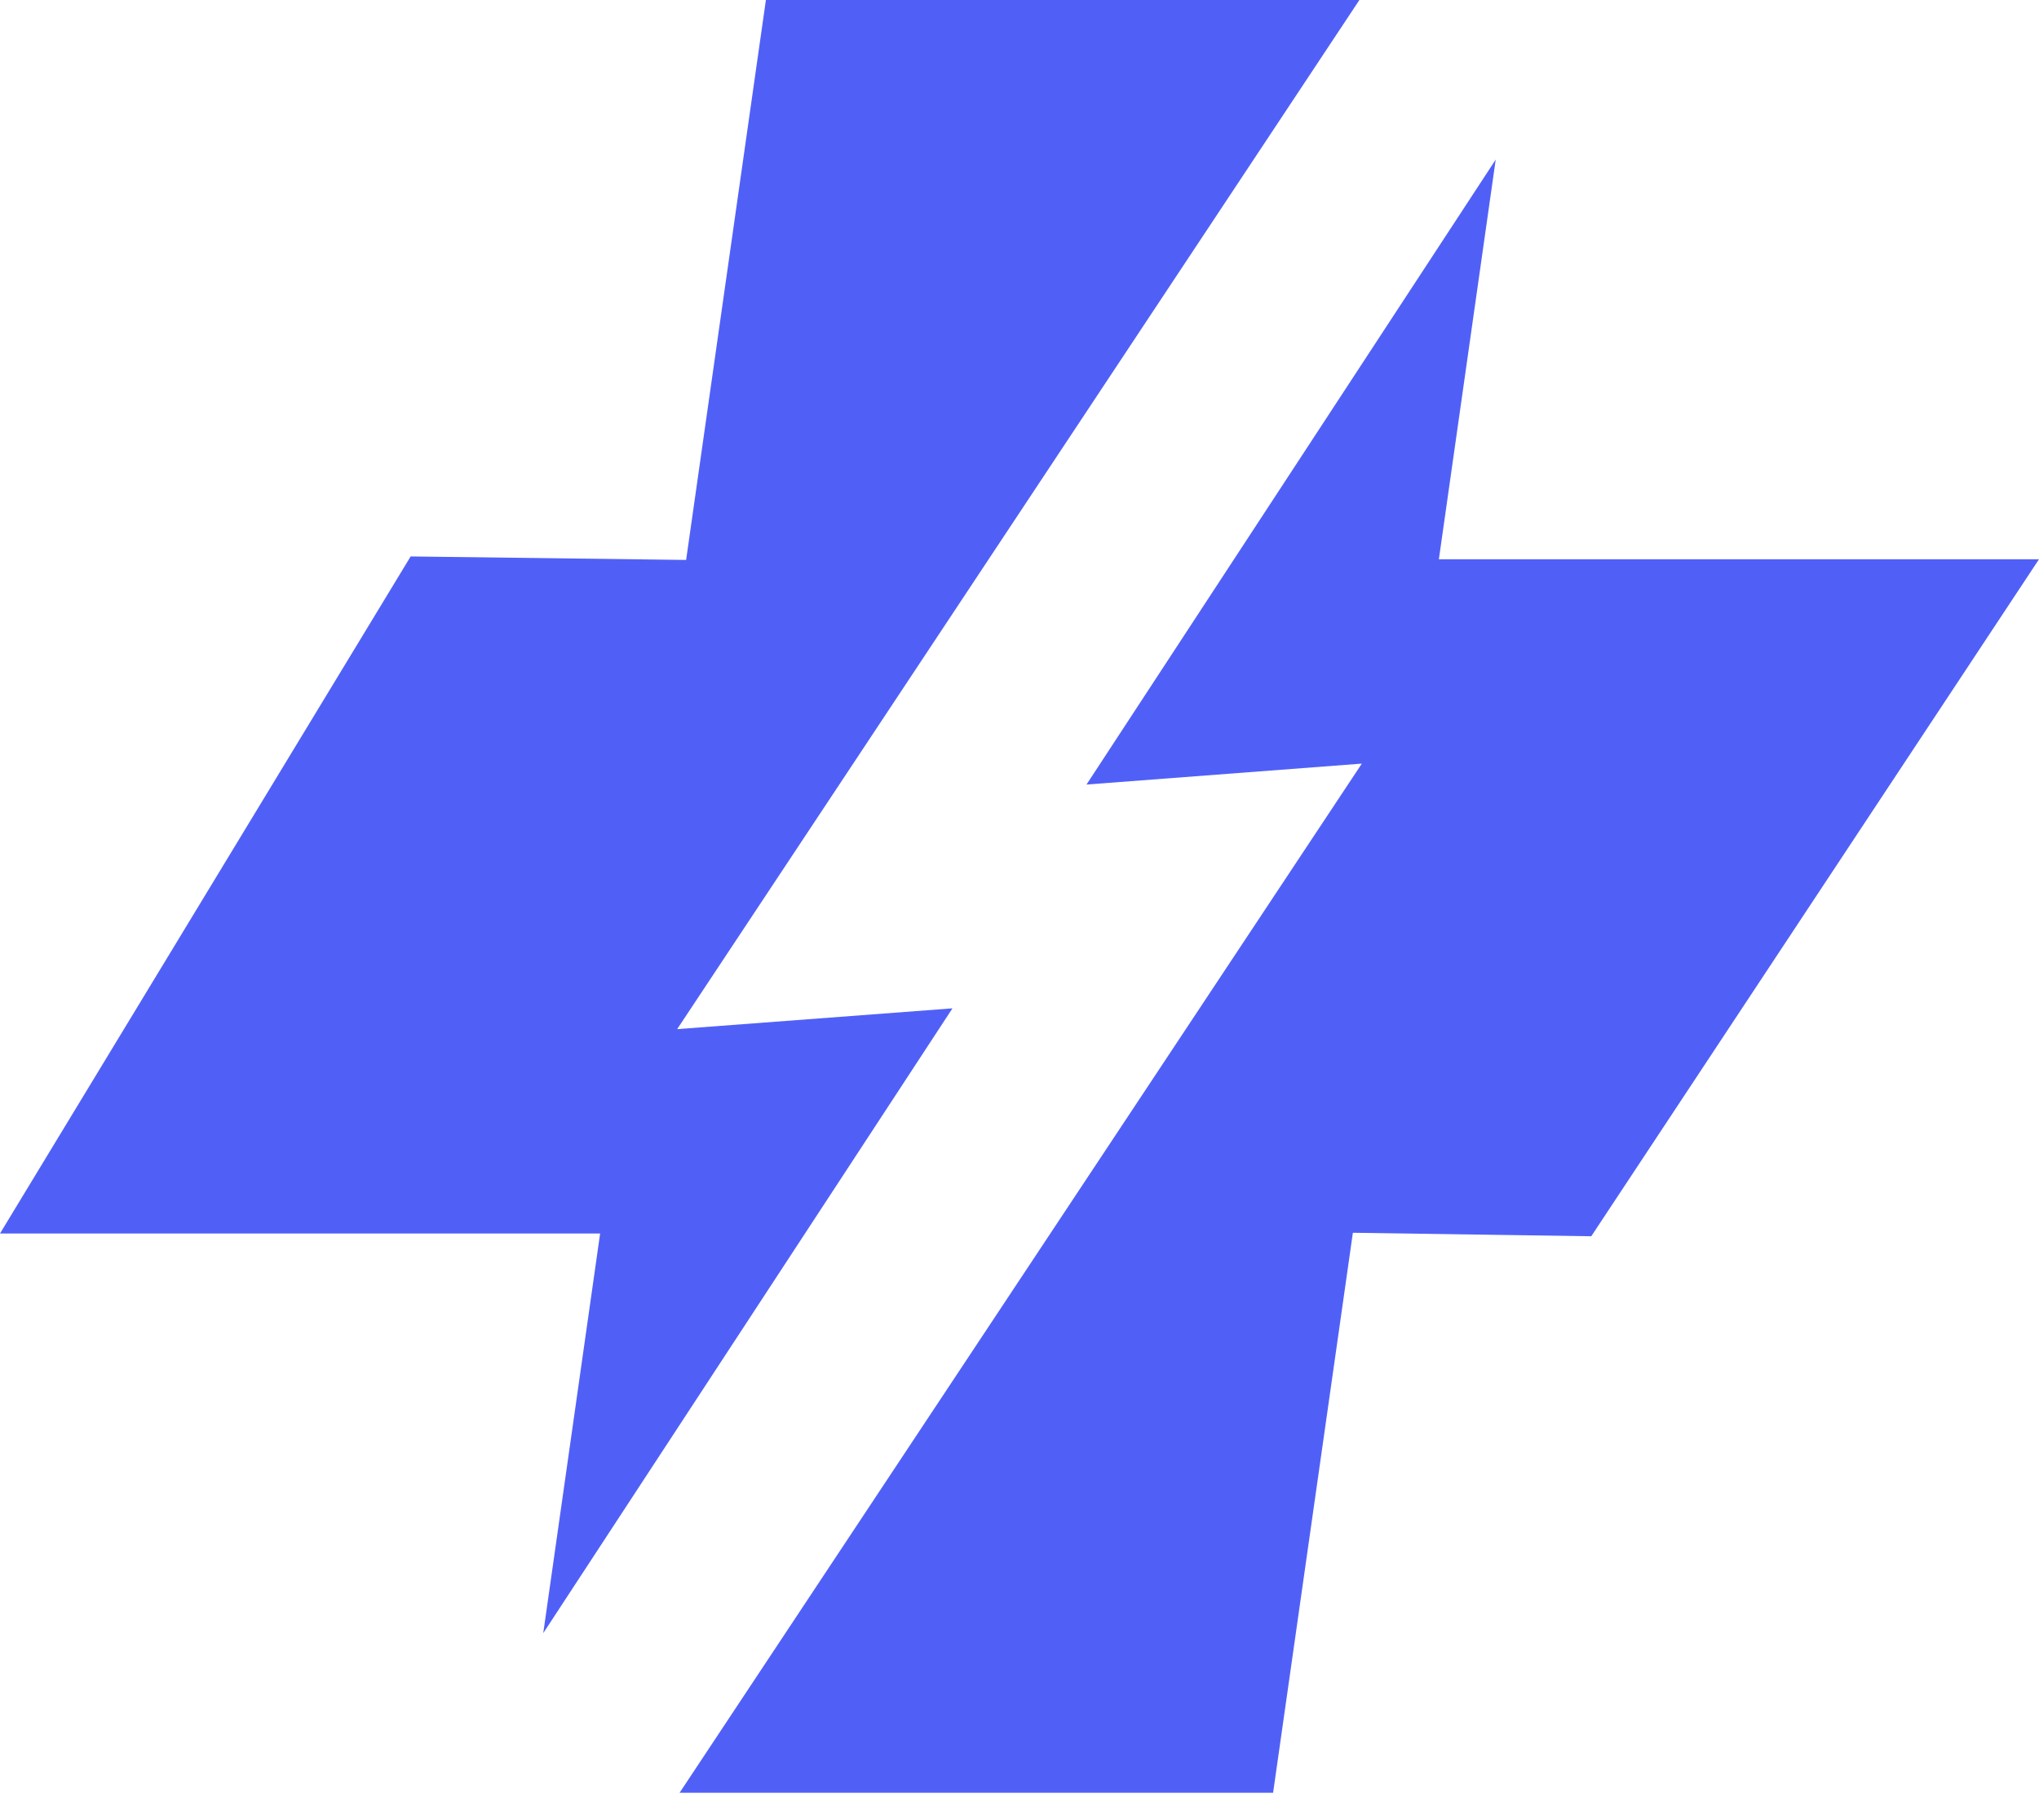
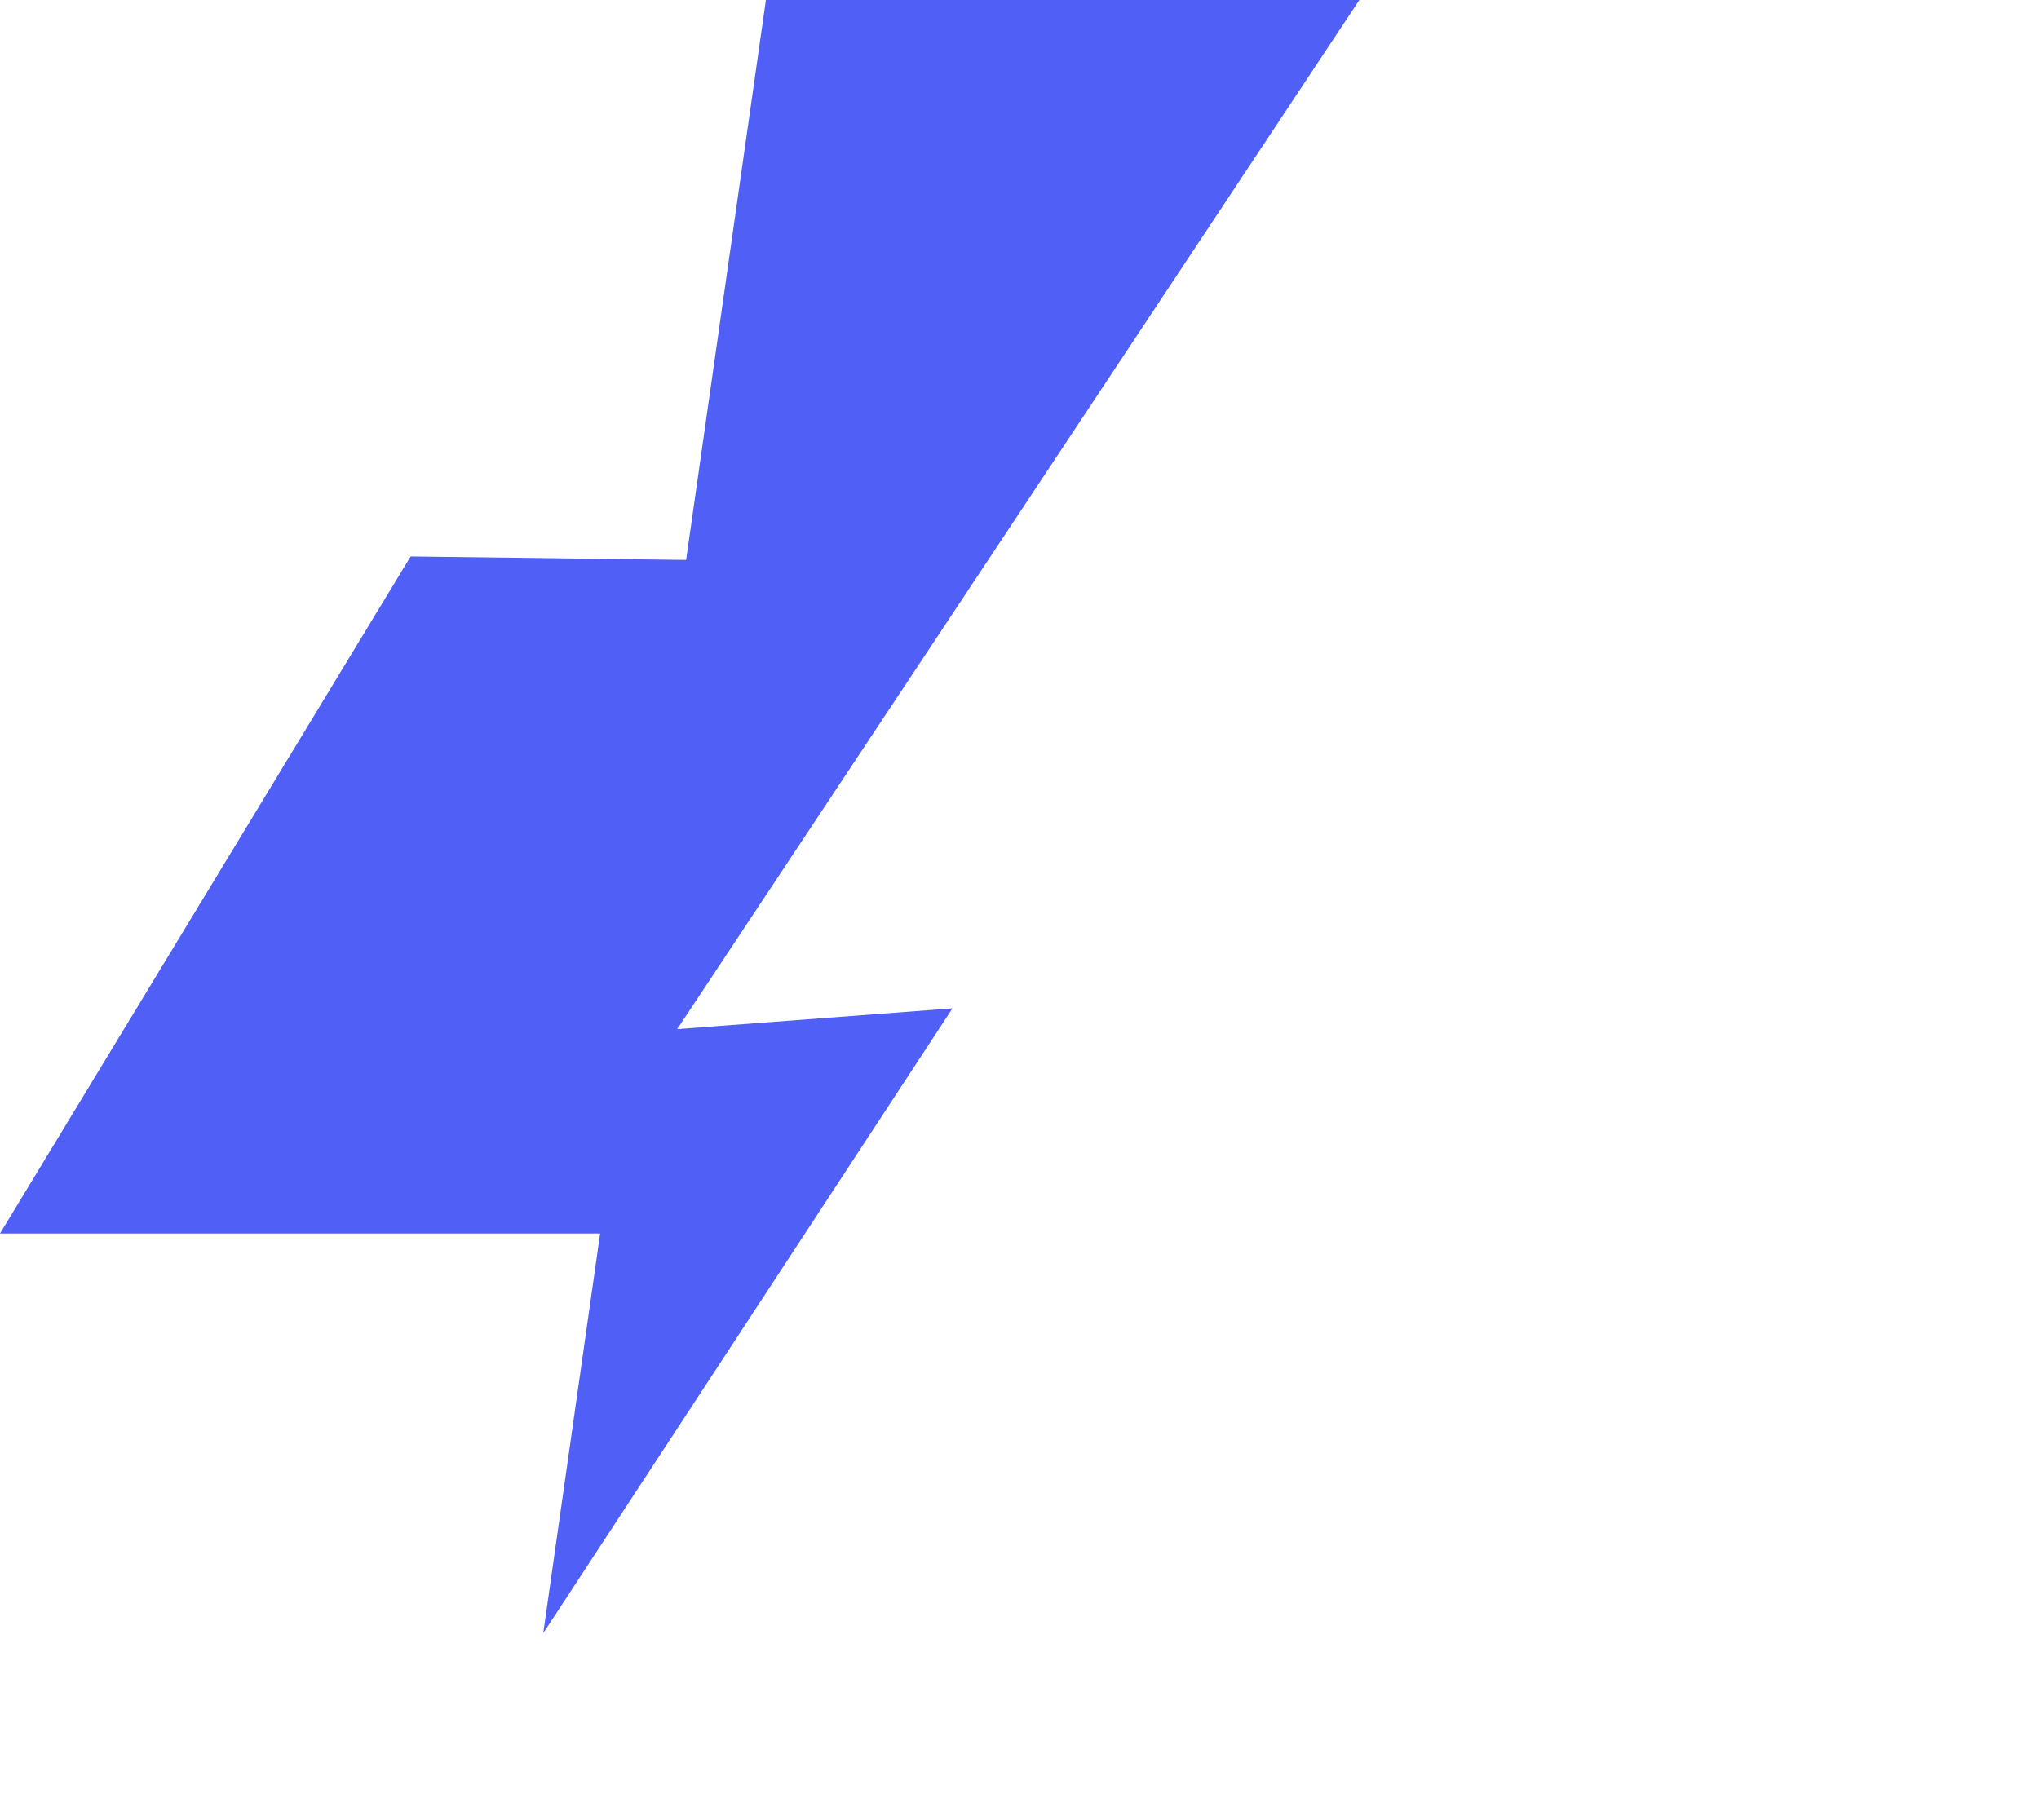
<svg xmlns="http://www.w3.org/2000/svg" width="56" height="50" viewBox="0 0 56 50" fill="none">
  <g id="Group">
-     <path id="Vector" d="M41.079 4.384L29.84 21.552L37.402 20.977L18.665 49.248H34.965L37.156 33.865L43.703 33.961L56 15.363H39.518L41.079 4.384Z" fill="#5060F7" />
-     <path id="Vector_2" d="M14.92 44.864L26.159 27.7L18.598 28.271L37.335 0H21.035L18.844 15.382L11.278 15.286L0 33.885H16.482L14.92 44.864Z" fill="#5060F7" />
+     <path id="Vector_2" d="M14.92 44.864L26.159 27.7L18.598 28.271L37.335 0H21.035L18.844 15.382L11.278 15.286L0 33.885H16.482Z" fill="#5060F7" />
  </g>
</svg>